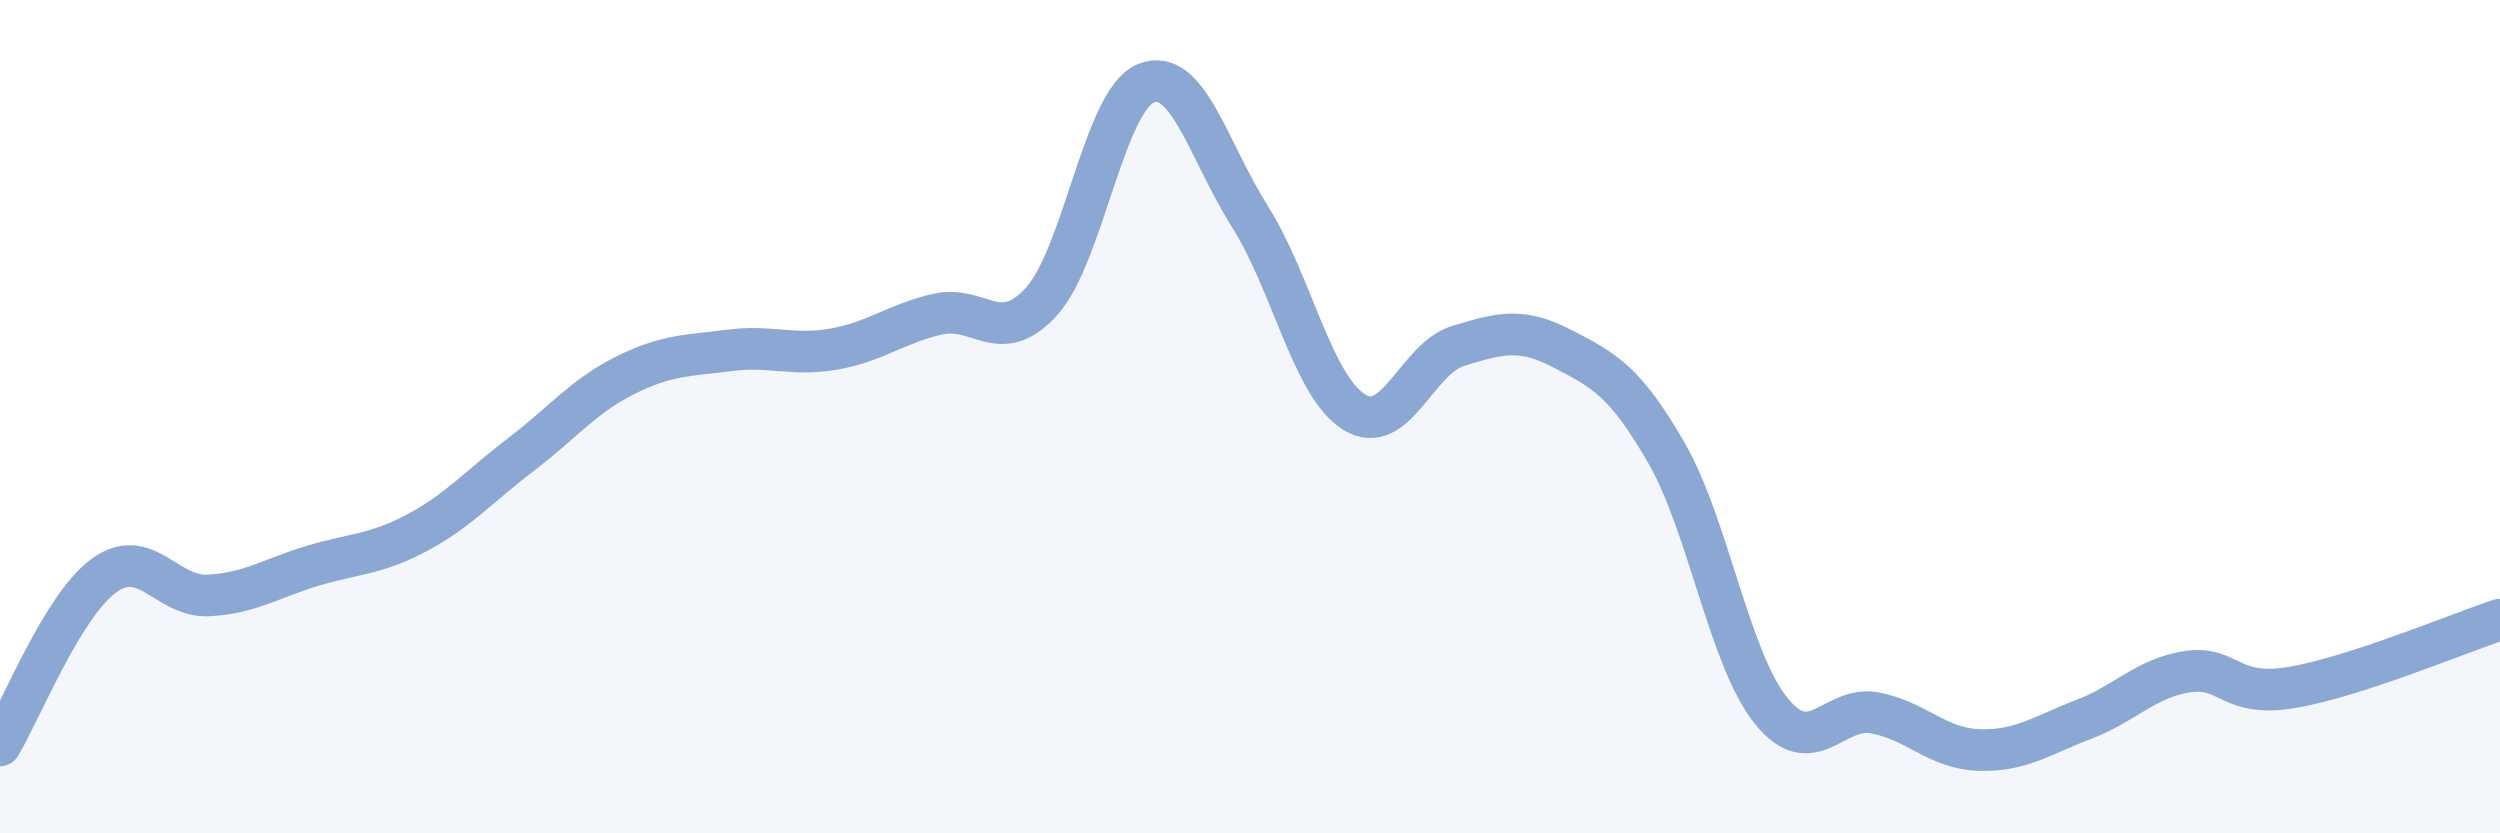
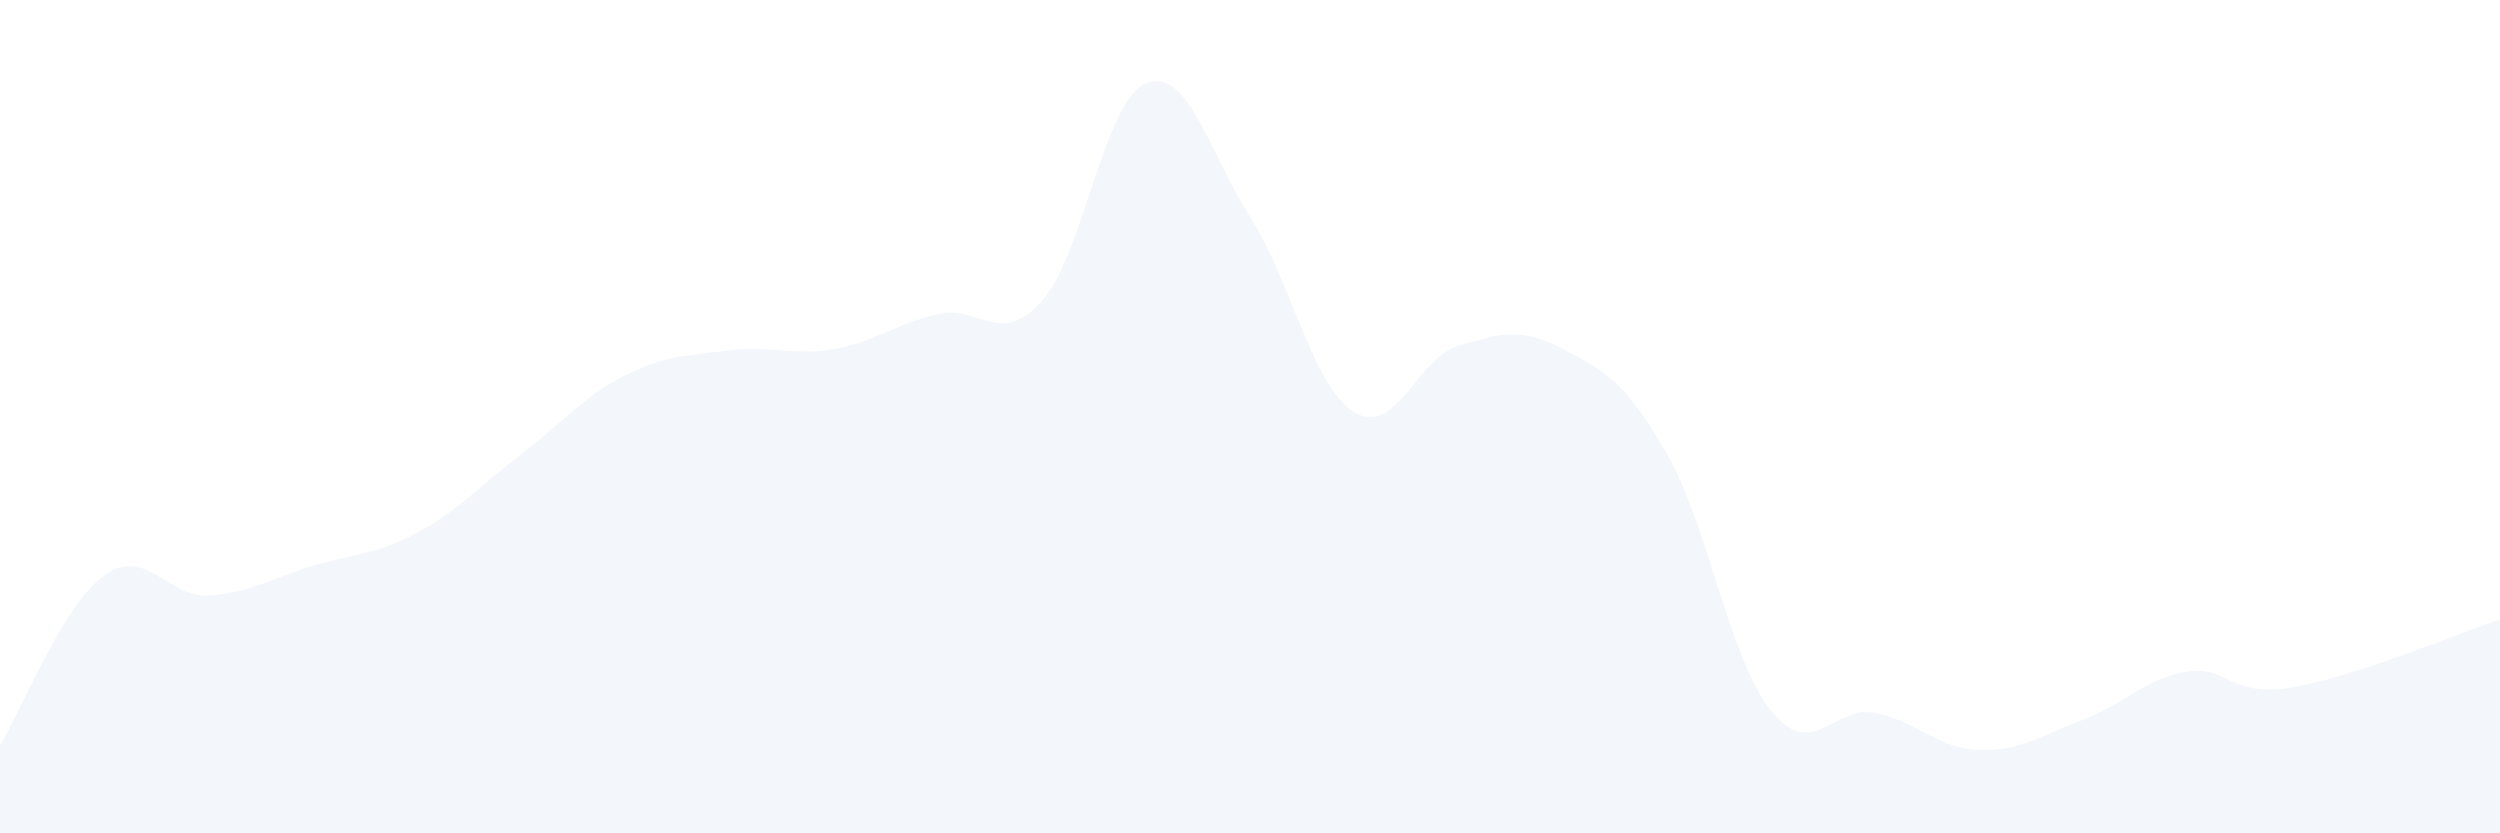
<svg xmlns="http://www.w3.org/2000/svg" width="60" height="20" viewBox="0 0 60 20">
  <path d="M 0,17.89 C 0.5,17.07 1.5,14.53 2.5,13.81 C 3.5,13.09 4,14.34 5,14.29 C 6,14.24 6.5,13.88 7.5,13.58 C 8.5,13.28 9,13.32 10,12.79 C 11,12.26 11.5,11.67 12.5,10.91 C 13.5,10.15 14,9.51 15,9.01 C 16,8.51 16.5,8.54 17.5,8.41 C 18.5,8.28 19,8.55 20,8.38 C 21,8.21 21.5,7.77 22.5,7.54 C 23.5,7.31 24,8.34 25,7.23 C 26,6.12 26.5,2.41 27.5,2 C 28.5,1.59 29,3.62 30,5.2 C 31,6.78 31.5,9.27 32.5,9.89 C 33.5,10.51 34,8.6 35,8.3 C 36,8 36.5,7.85 37.5,8.37 C 38.5,8.89 39,9.14 40,10.88 C 41,12.62 41.5,15.8 42.5,17.05 C 43.5,18.3 44,16.92 45,17.11 C 46,17.3 46.5,17.97 47.5,18 C 48.5,18.03 49,17.65 50,17.27 C 51,16.89 51.5,16.27 52.5,16.12 C 53.5,15.97 53.5,16.75 55,16.5 C 56.5,16.25 59,15.2 60,14.87L60 20L0 20Z" fill="#8ba7d3" opacity="0.1" stroke-linecap="round" stroke-linejoin="round" />
-   <path d="M 0,17.89 C 0.5,17.07 1.5,14.53 2.5,13.81 C 3.5,13.09 4,14.34 5,14.29 C 6,14.24 6.5,13.88 7.5,13.58 C 8.5,13.28 9,13.32 10,12.79 C 11,12.26 11.5,11.67 12.5,10.91 C 13.5,10.15 14,9.51 15,9.01 C 16,8.51 16.5,8.54 17.5,8.41 C 18.5,8.28 19,8.55 20,8.38 C 21,8.21 21.5,7.77 22.5,7.54 C 23.5,7.31 24,8.34 25,7.23 C 26,6.12 26.5,2.41 27.5,2 C 28.5,1.59 29,3.62 30,5.2 C 31,6.78 31.5,9.27 32.5,9.89 C 33.5,10.51 34,8.6 35,8.3 C 36,8 36.5,7.85 37.5,8.37 C 38.5,8.89 39,9.14 40,10.88 C 41,12.62 41.5,15.8 42.5,17.05 C 43.5,18.3 44,16.92 45,17.11 C 46,17.3 46.5,17.97 47.5,18 C 48.5,18.03 49,17.65 50,17.27 C 51,16.89 51.5,16.27 52.5,16.12 C 53.5,15.97 53.5,16.75 55,16.5 C 56.5,16.25 59,15.2 60,14.87" stroke="#8ba7d3" stroke-width="1" fill="none" stroke-linecap="round" stroke-linejoin="round" />
</svg>